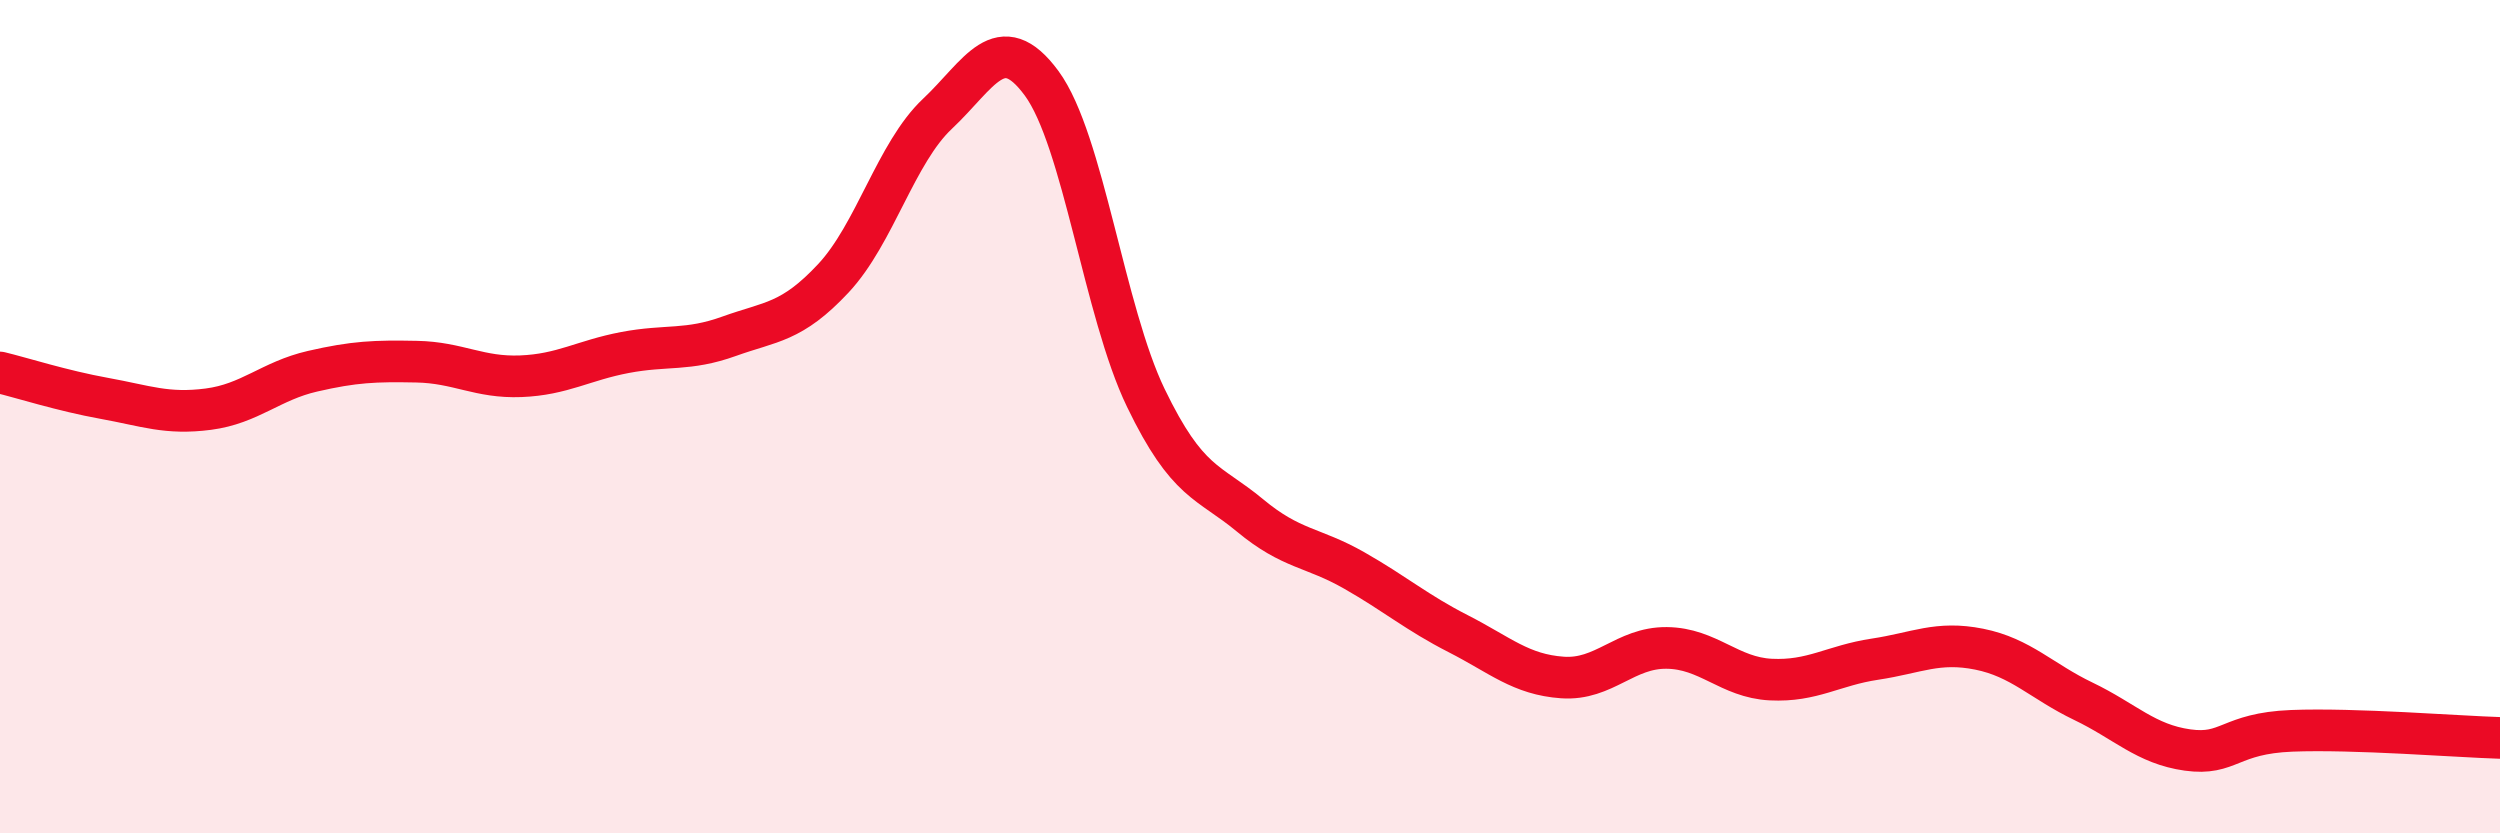
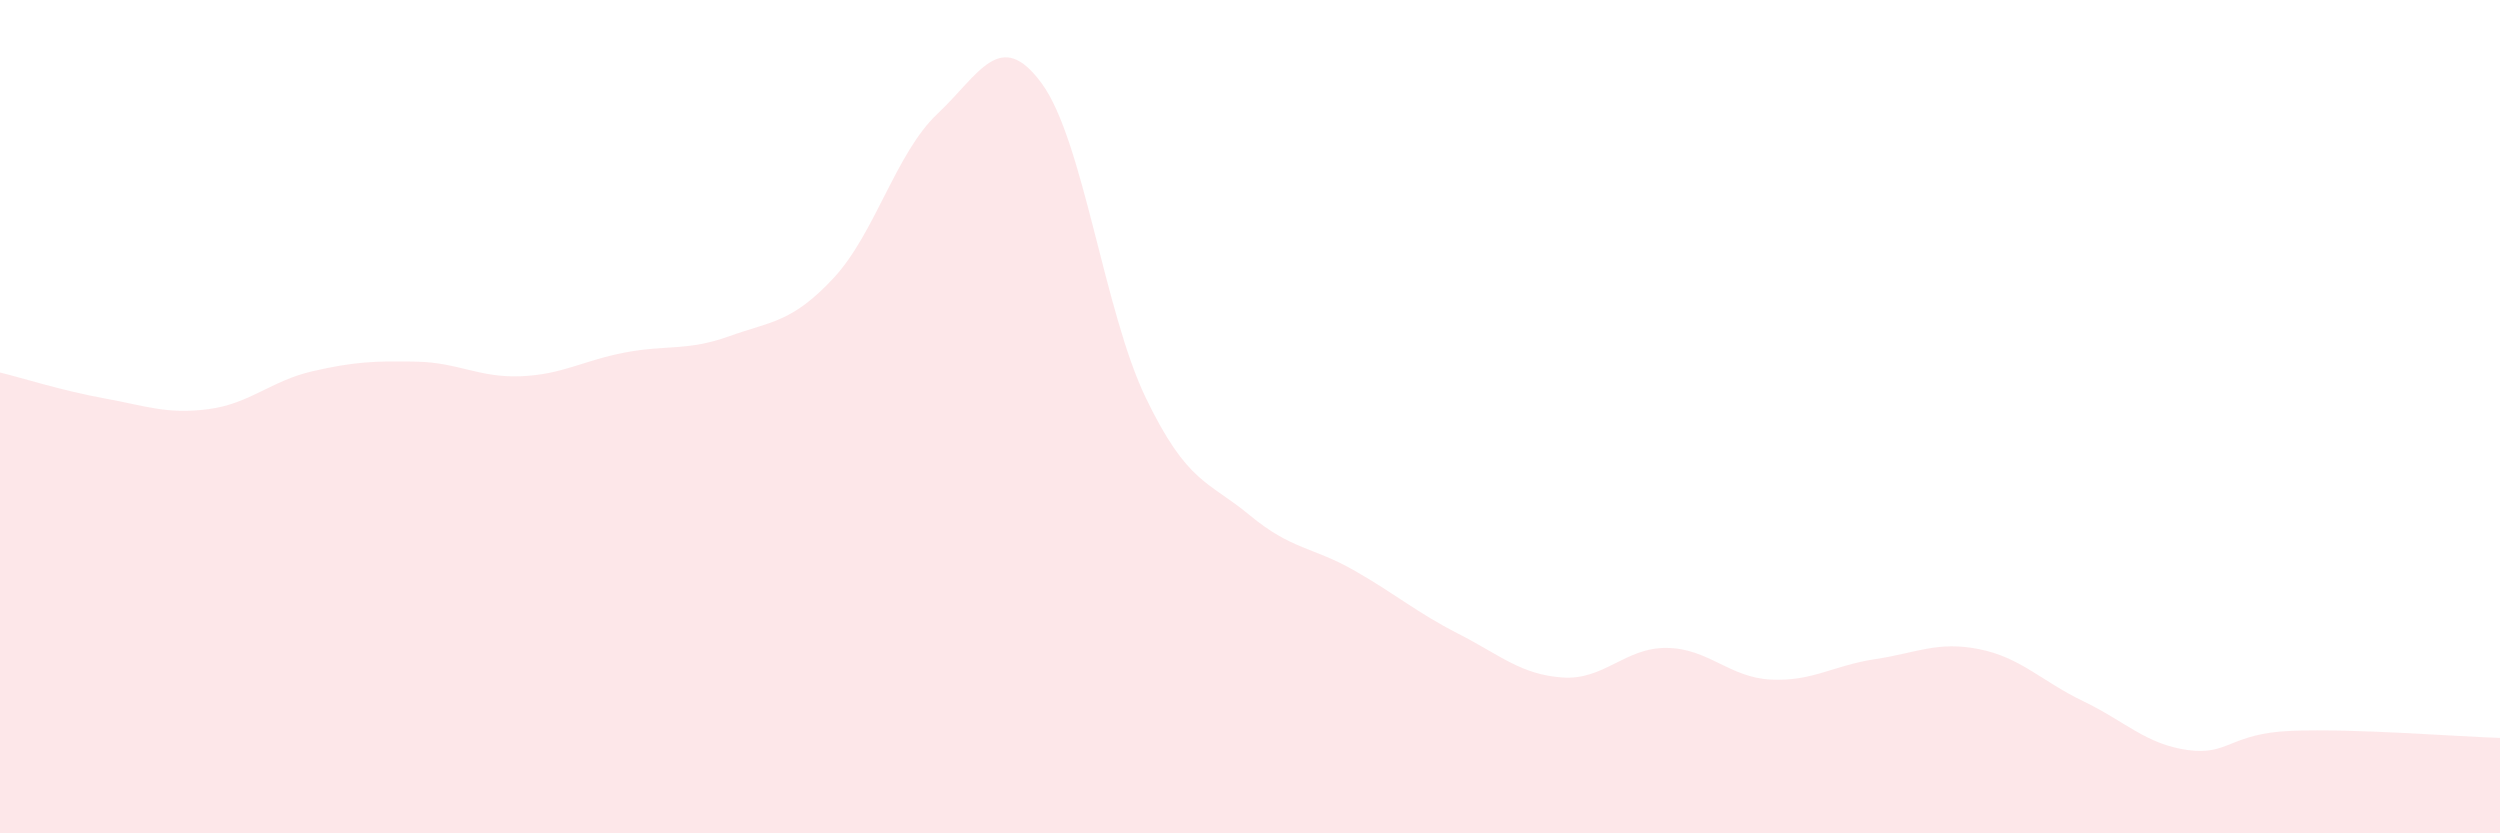
<svg xmlns="http://www.w3.org/2000/svg" width="60" height="20" viewBox="0 0 60 20">
  <path d="M 0,8.94 C 0.5,9.06 1.5,9.38 2.5,9.56 C 3.5,9.74 4,9.95 5,9.82 C 6,9.69 6.5,9.14 7.5,8.91 C 8.5,8.68 9,8.66 10,8.68 C 11,8.7 11.5,9.07 12.5,9.03 C 13.5,8.99 14,8.65 15,8.46 C 16,8.27 16.5,8.43 17.5,8.07 C 18.5,7.71 19,7.75 20,6.68 C 21,5.61 21.5,3.67 22.5,2.73 C 23.5,1.79 24,0.64 25,2 C 26,3.36 26.5,7.48 27.5,9.55 C 28.5,11.62 29,11.54 30,12.37 C 31,13.2 31.5,13.12 32.5,13.69 C 33.5,14.26 34,14.7 35,15.21 C 36,15.72 36.5,16.19 37.5,16.26 C 38.5,16.33 39,15.54 40,15.55 C 41,15.56 41.5,16.26 42.5,16.31 C 43.5,16.36 44,15.97 45,15.82 C 46,15.67 46.5,15.38 47.5,15.58 C 48.5,15.78 49,16.35 50,16.83 C 51,17.31 51.5,17.86 52.5,18 C 53.5,18.14 53.5,17.6 55,17.54 C 56.5,17.48 59,17.68 60,17.71L60 20L0 20Z" fill="#EB0A25" opacity="0.1" stroke-linecap="round" stroke-linejoin="round" />
-   <path d="M 0,8.94 C 0.5,9.06 1.5,9.38 2.5,9.56 C 3.5,9.74 4,9.95 5,9.82 C 6,9.69 6.5,9.14 7.5,8.91 C 8.5,8.68 9,8.66 10,8.68 C 11,8.7 11.5,9.07 12.5,9.03 C 13.5,8.99 14,8.65 15,8.46 C 16,8.27 16.5,8.43 17.5,8.07 C 18.5,7.71 19,7.75 20,6.68 C 21,5.61 21.5,3.67 22.5,2.73 C 23.5,1.79 24,0.64 25,2 C 26,3.36 26.5,7.48 27.5,9.55 C 28.5,11.62 29,11.54 30,12.37 C 31,13.2 31.5,13.12 32.5,13.69 C 33.5,14.26 34,14.7 35,15.21 C 36,15.72 36.5,16.19 37.5,16.26 C 38.5,16.33 39,15.54 40,15.55 C 41,15.56 41.5,16.26 42.5,16.31 C 43.5,16.36 44,15.97 45,15.82 C 46,15.67 46.5,15.38 47.5,15.58 C 48.5,15.78 49,16.35 50,16.83 C 51,17.31 51.5,17.86 52.5,18 C 53.5,18.14 53.5,17.6 55,17.54 C 56.5,17.48 59,17.68 60,17.71" stroke="#EB0A25" stroke-width="1" fill="none" stroke-linecap="round" stroke-linejoin="round" />
</svg>